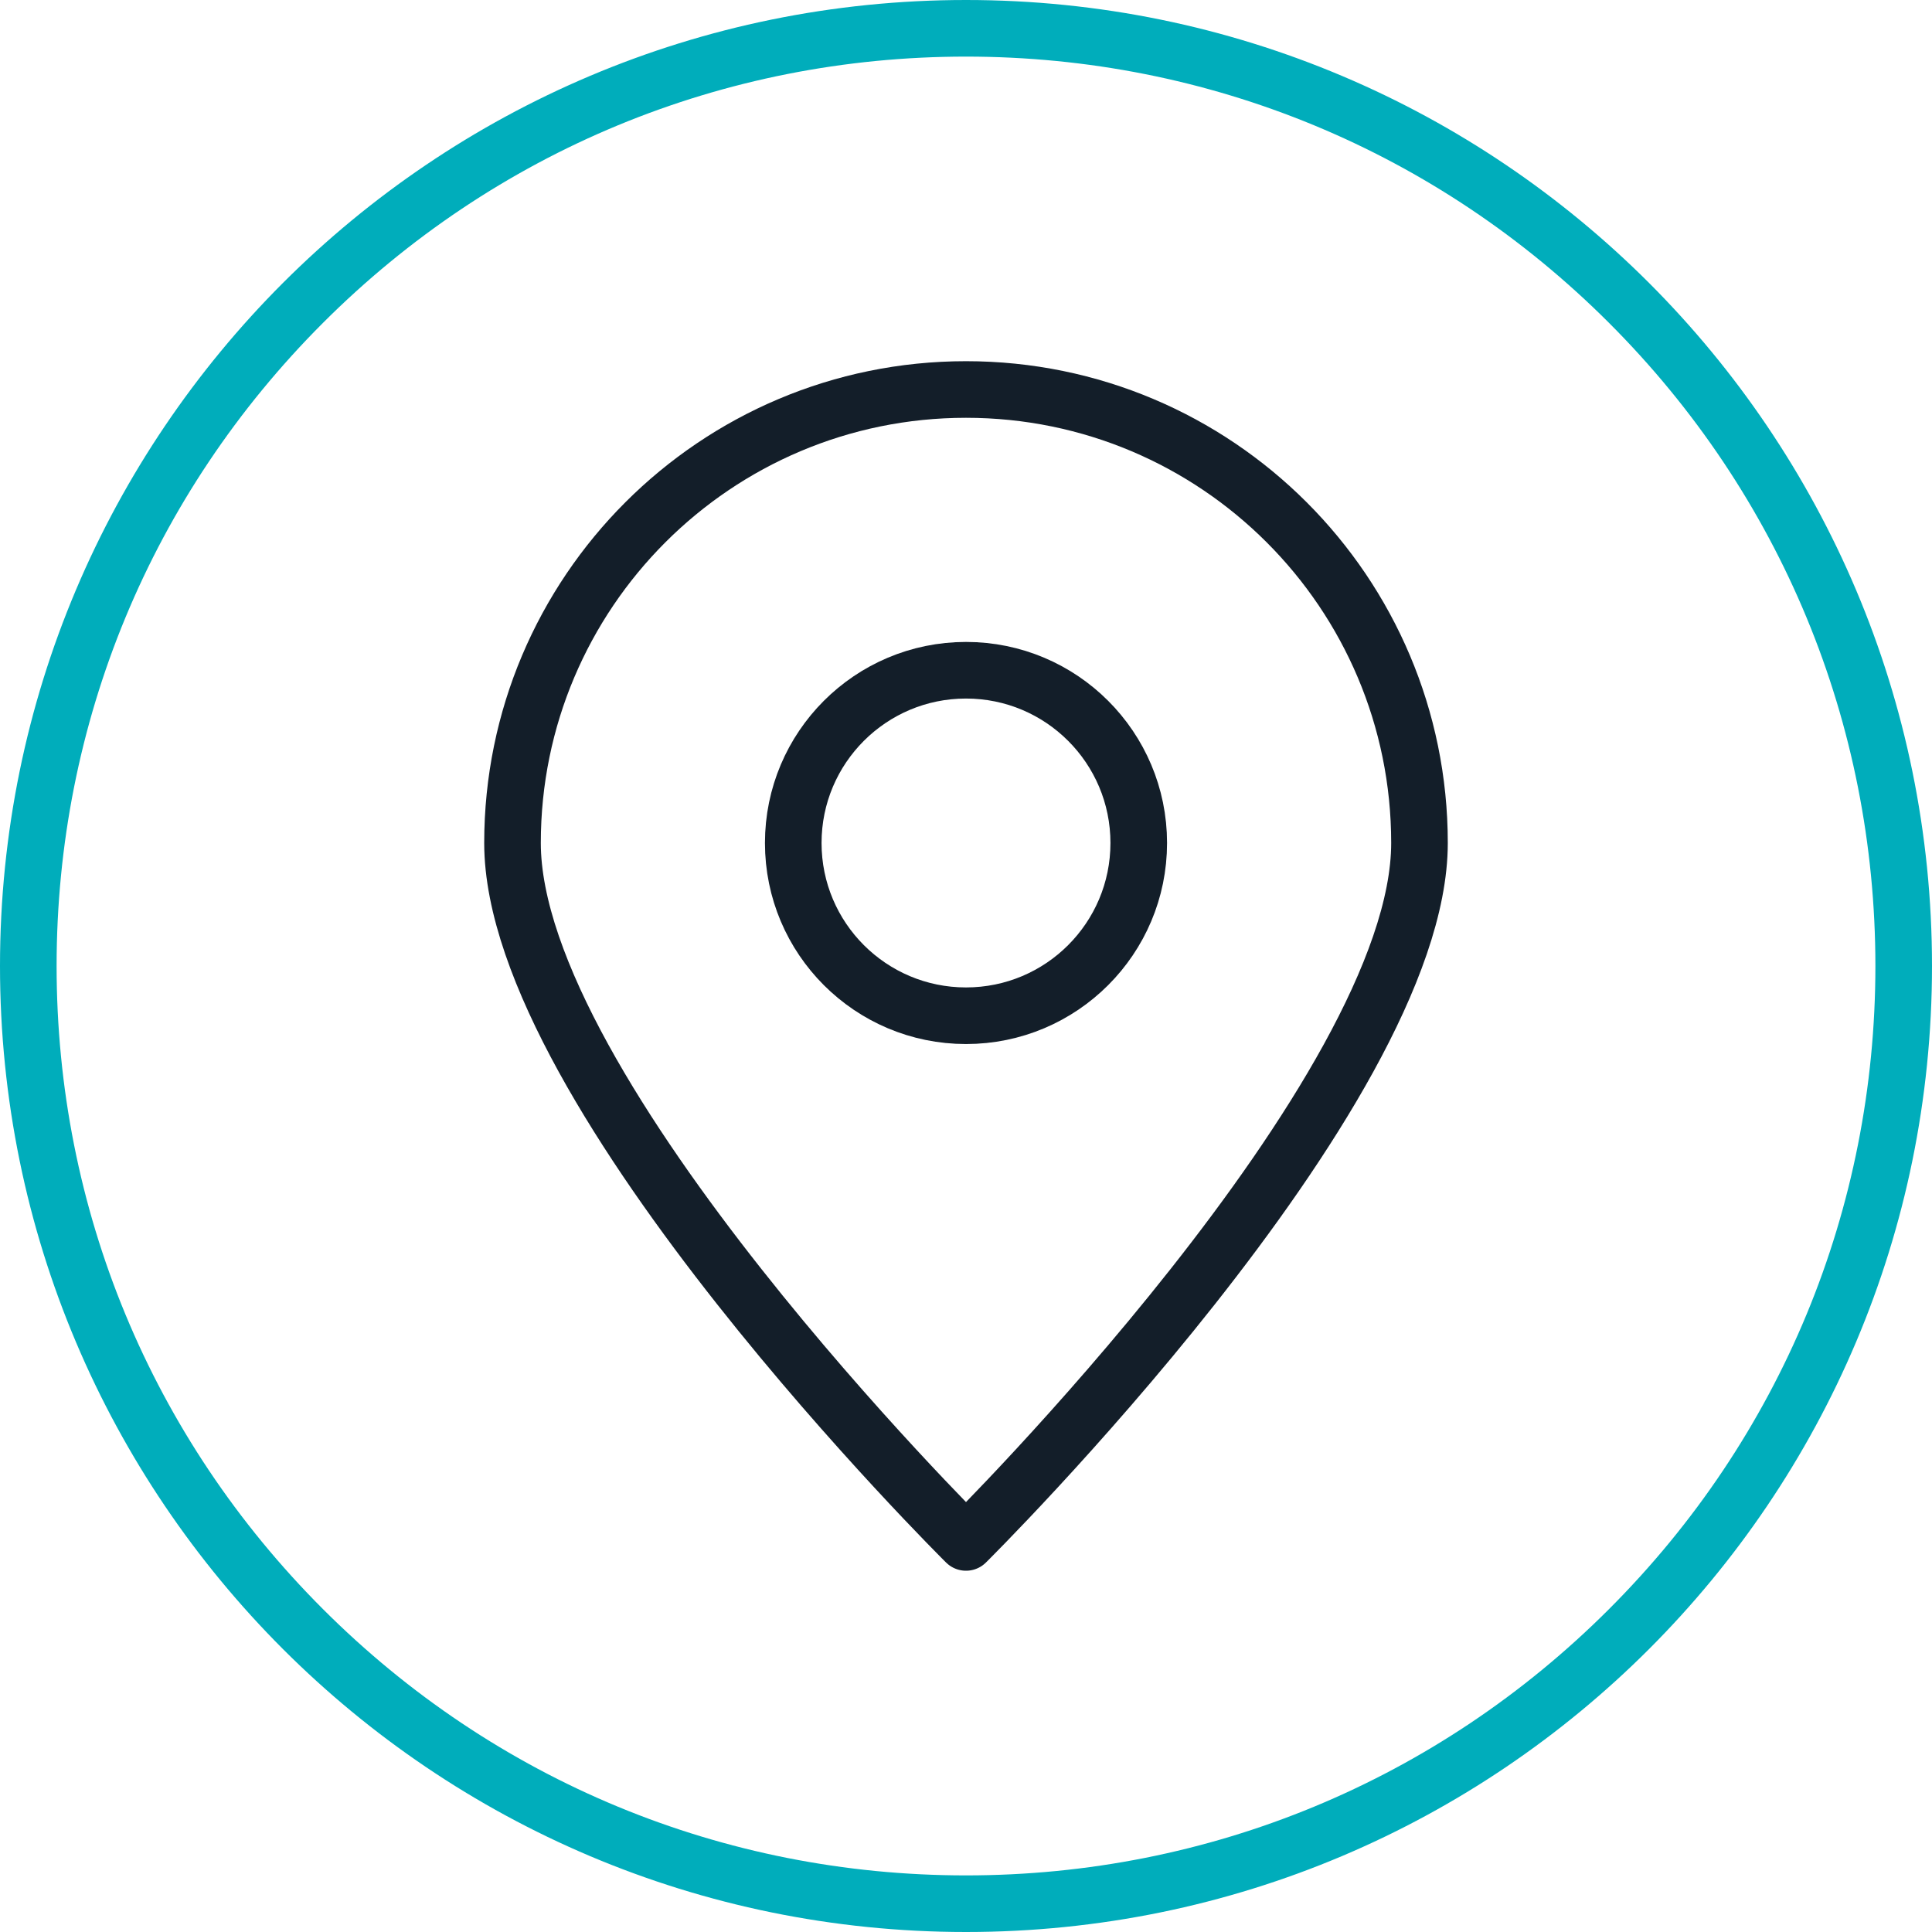
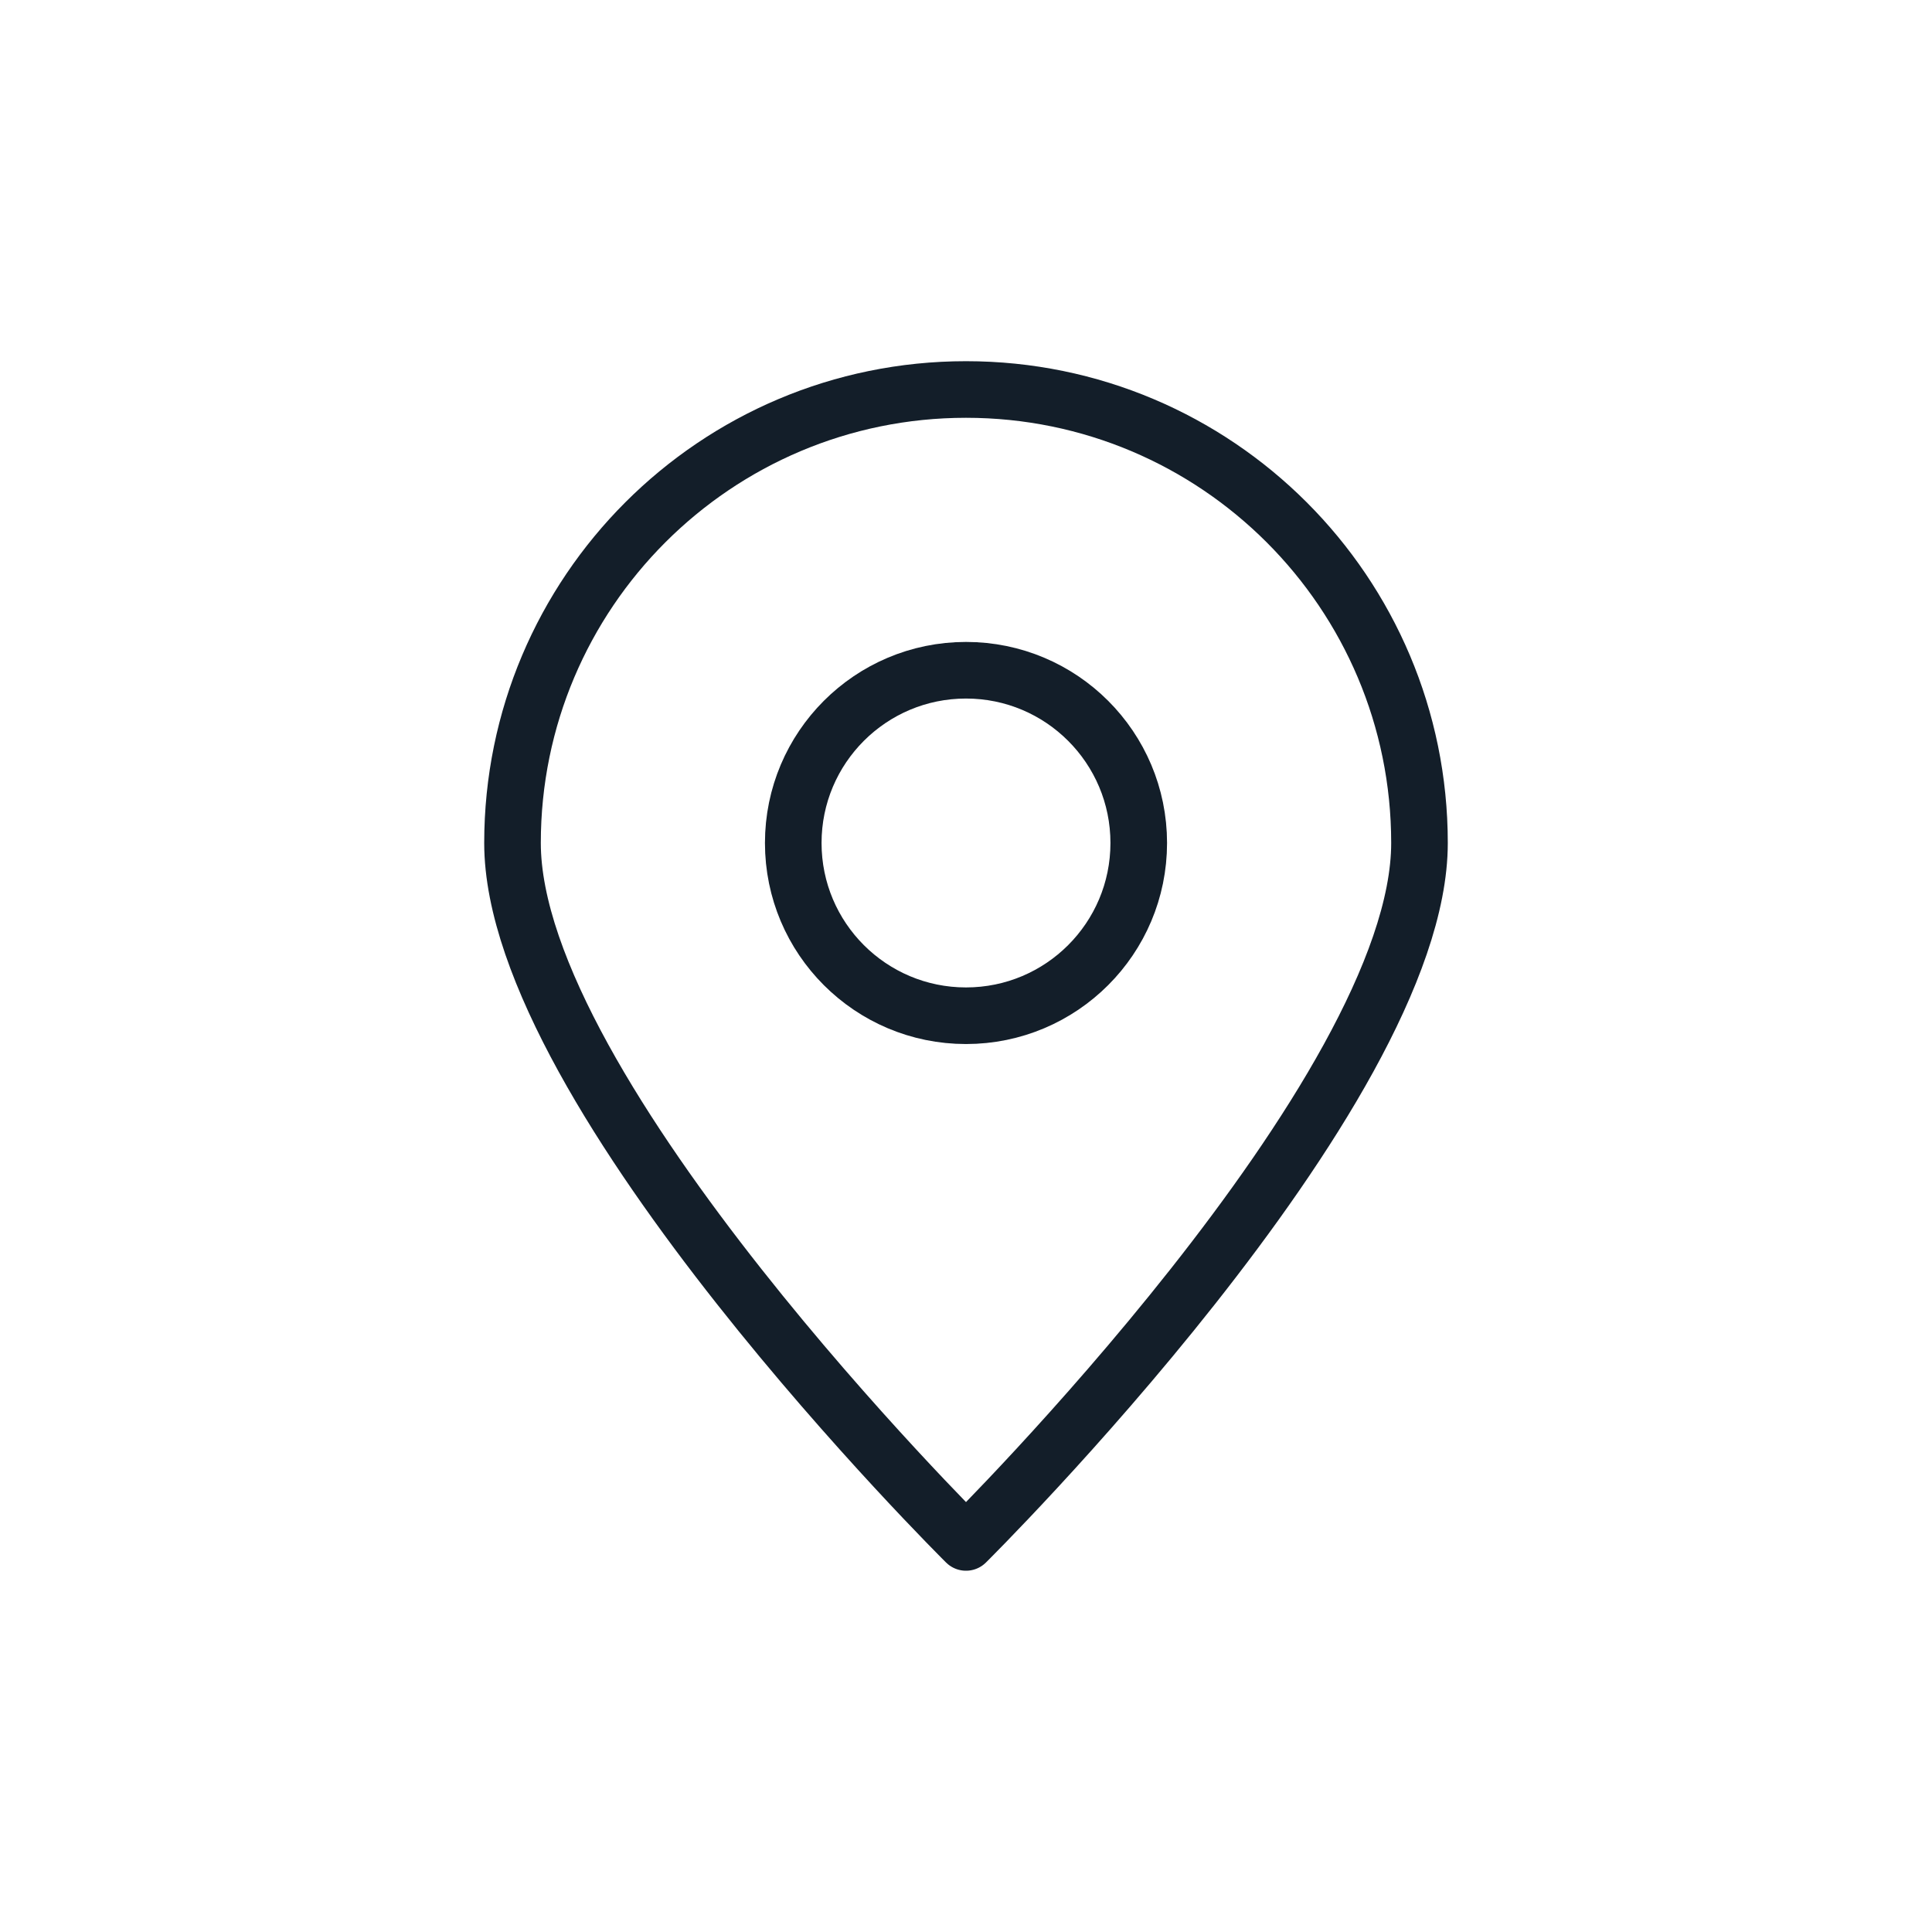
<svg xmlns="http://www.w3.org/2000/svg" id="Layer_1" viewBox="0 0 256 256">
  <defs>
    <style>.cls-1{fill:none;stroke:#131e29;stroke-linejoin:round;stroke-width:7.5px;}.cls-2{fill:#00adbb;}</style>
  </defs>
-   <path class="cls-2" d="M128,7.5c32.19,0,62.45,12.53,85.21,35.29s35.29,53.02,35.29,85.21-12.53,62.45-35.29,85.21-53.02,35.29-85.21,35.29-62.45-12.53-85.21-35.29C20.03,190.45,7.5,160.19,7.5,128s12.53-62.45,35.29-85.21C65.55,20.03,95.81,7.5,128,7.5M128,0C57.31,0,0,57.31,0,128s57.31,128,128,128,128-57.31,128-128S198.69,0,128,0h0Z" />
  <path class="cls-1" d="M188.09,111.7c0,33.19-60.09,92.68-60.09,92.68,0,0-60.09-59.5-60.09-92.68s26.9-60.09,60.09-60.09,60.09,26.9,60.09,60.09Z" />
  <circle class="cls-1" cx="128" cy="111.7" r="22.89" />
</svg>